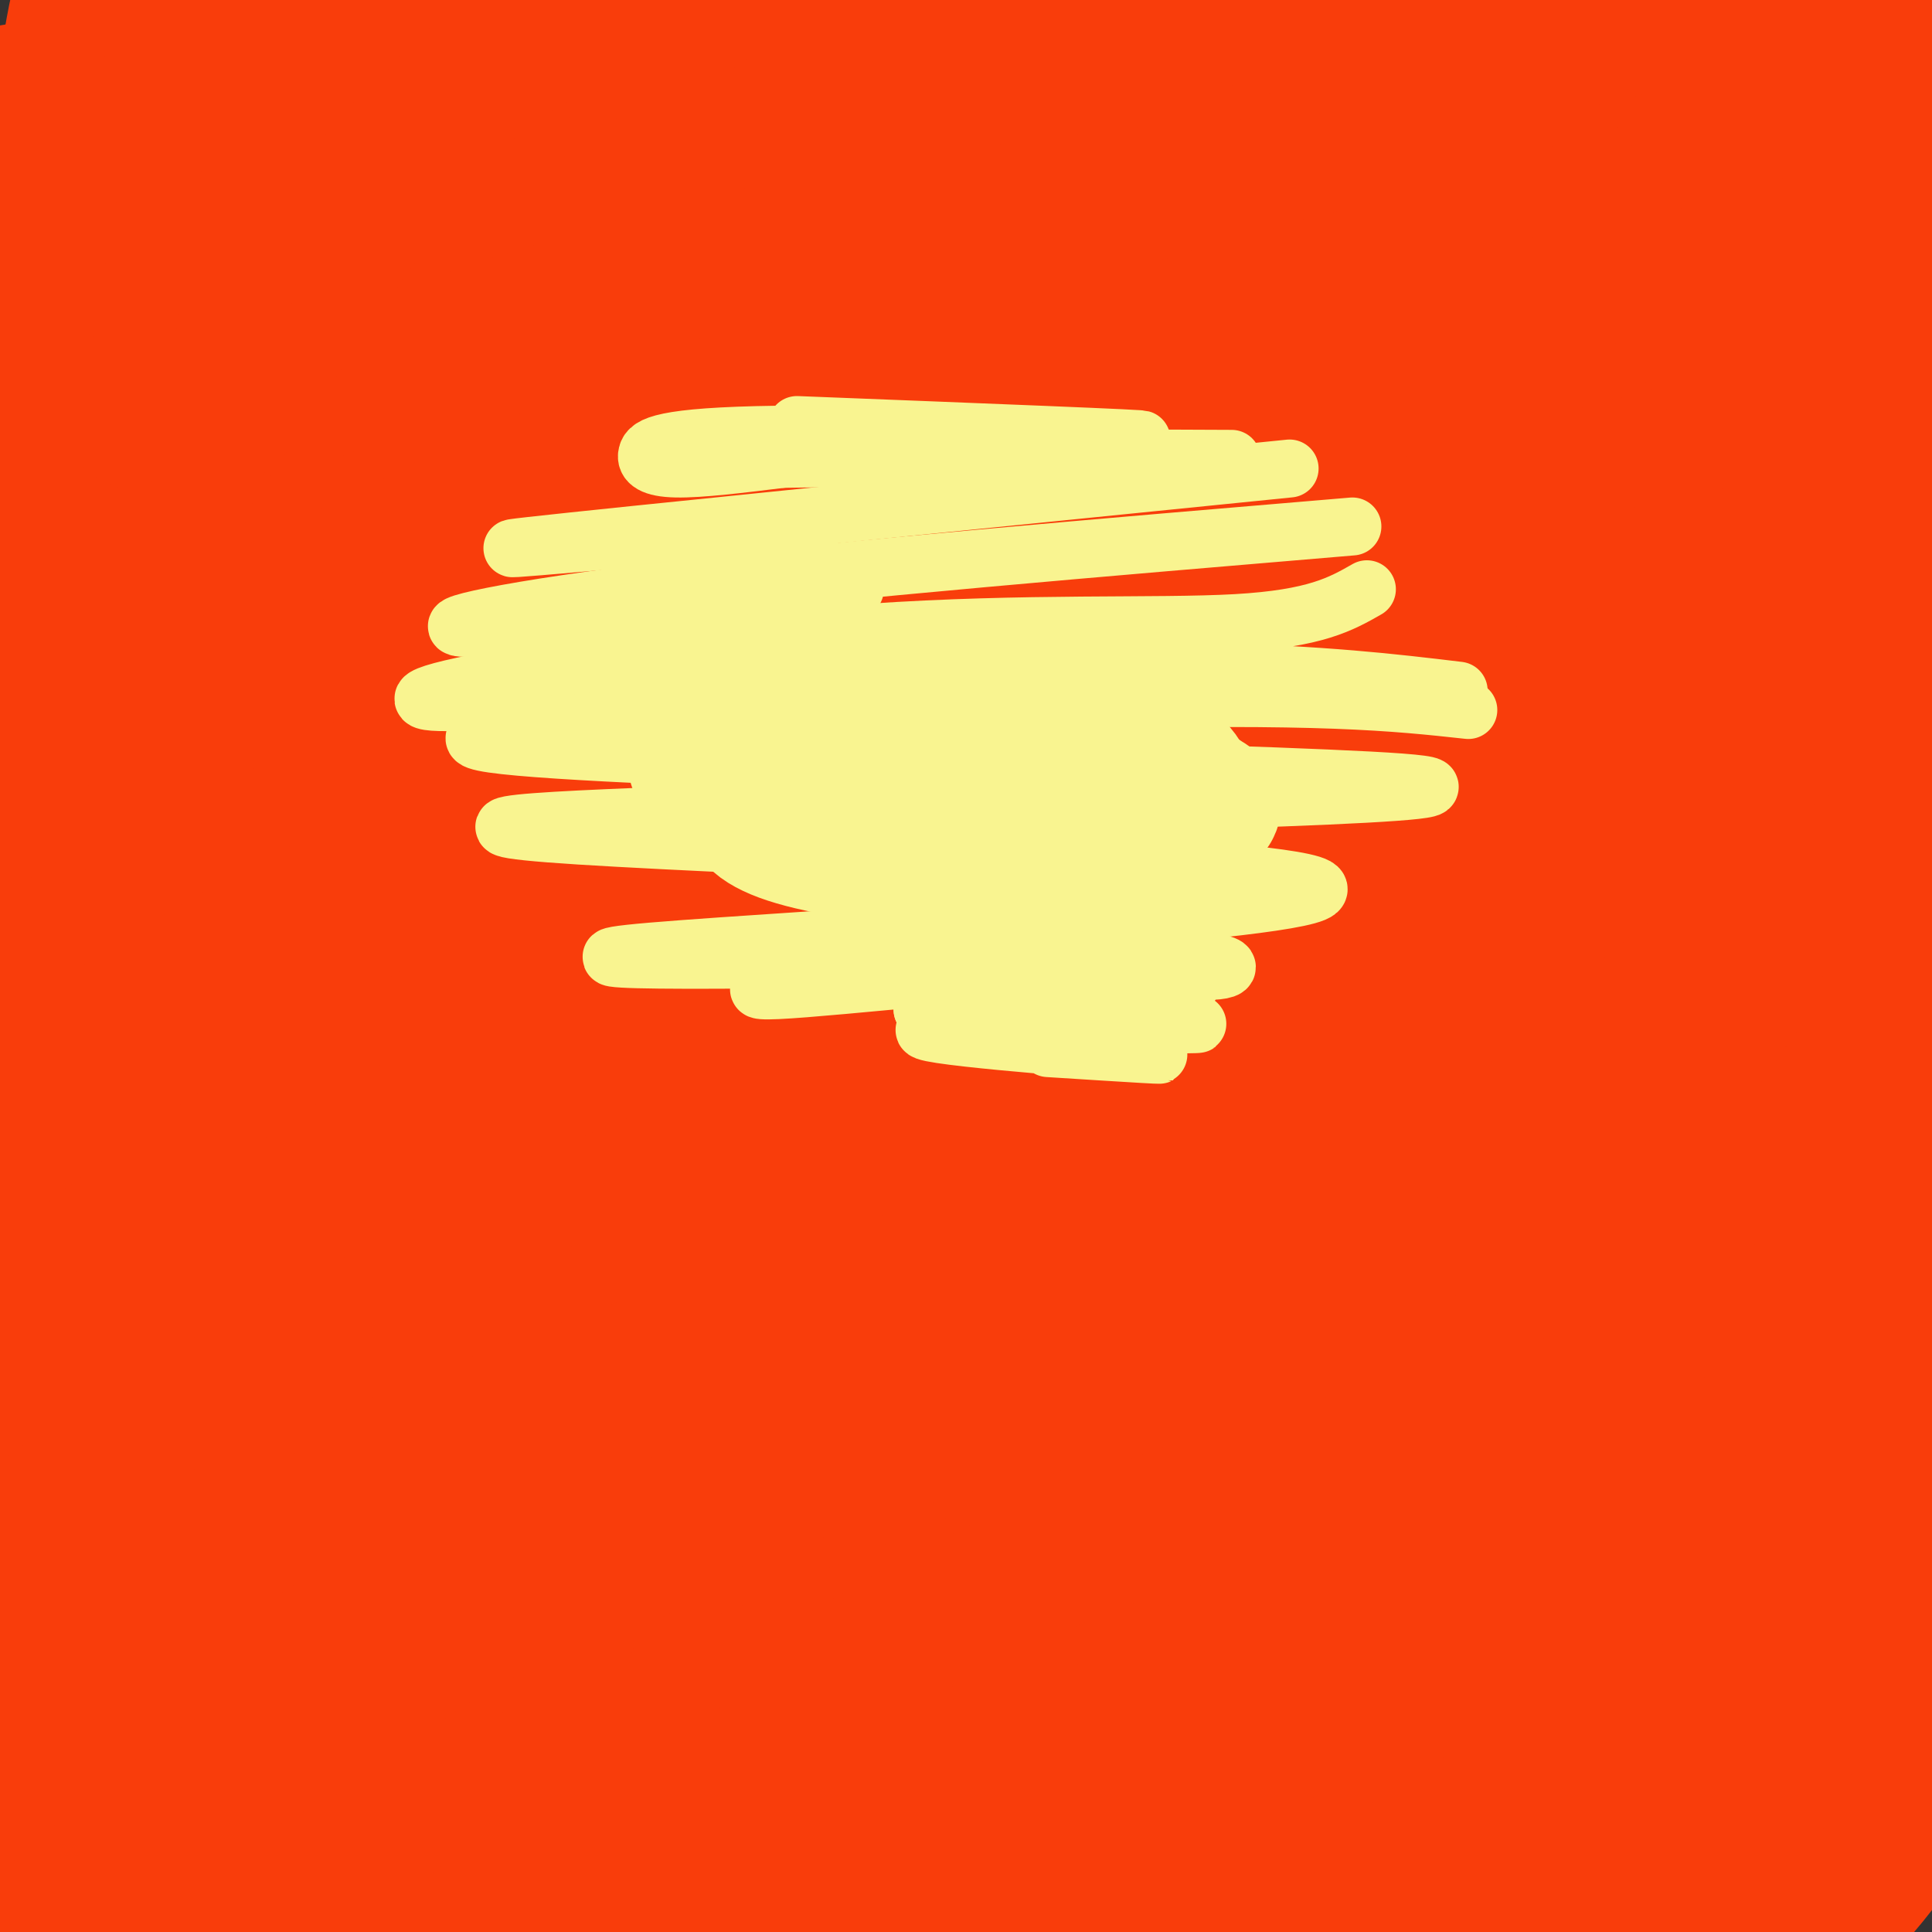
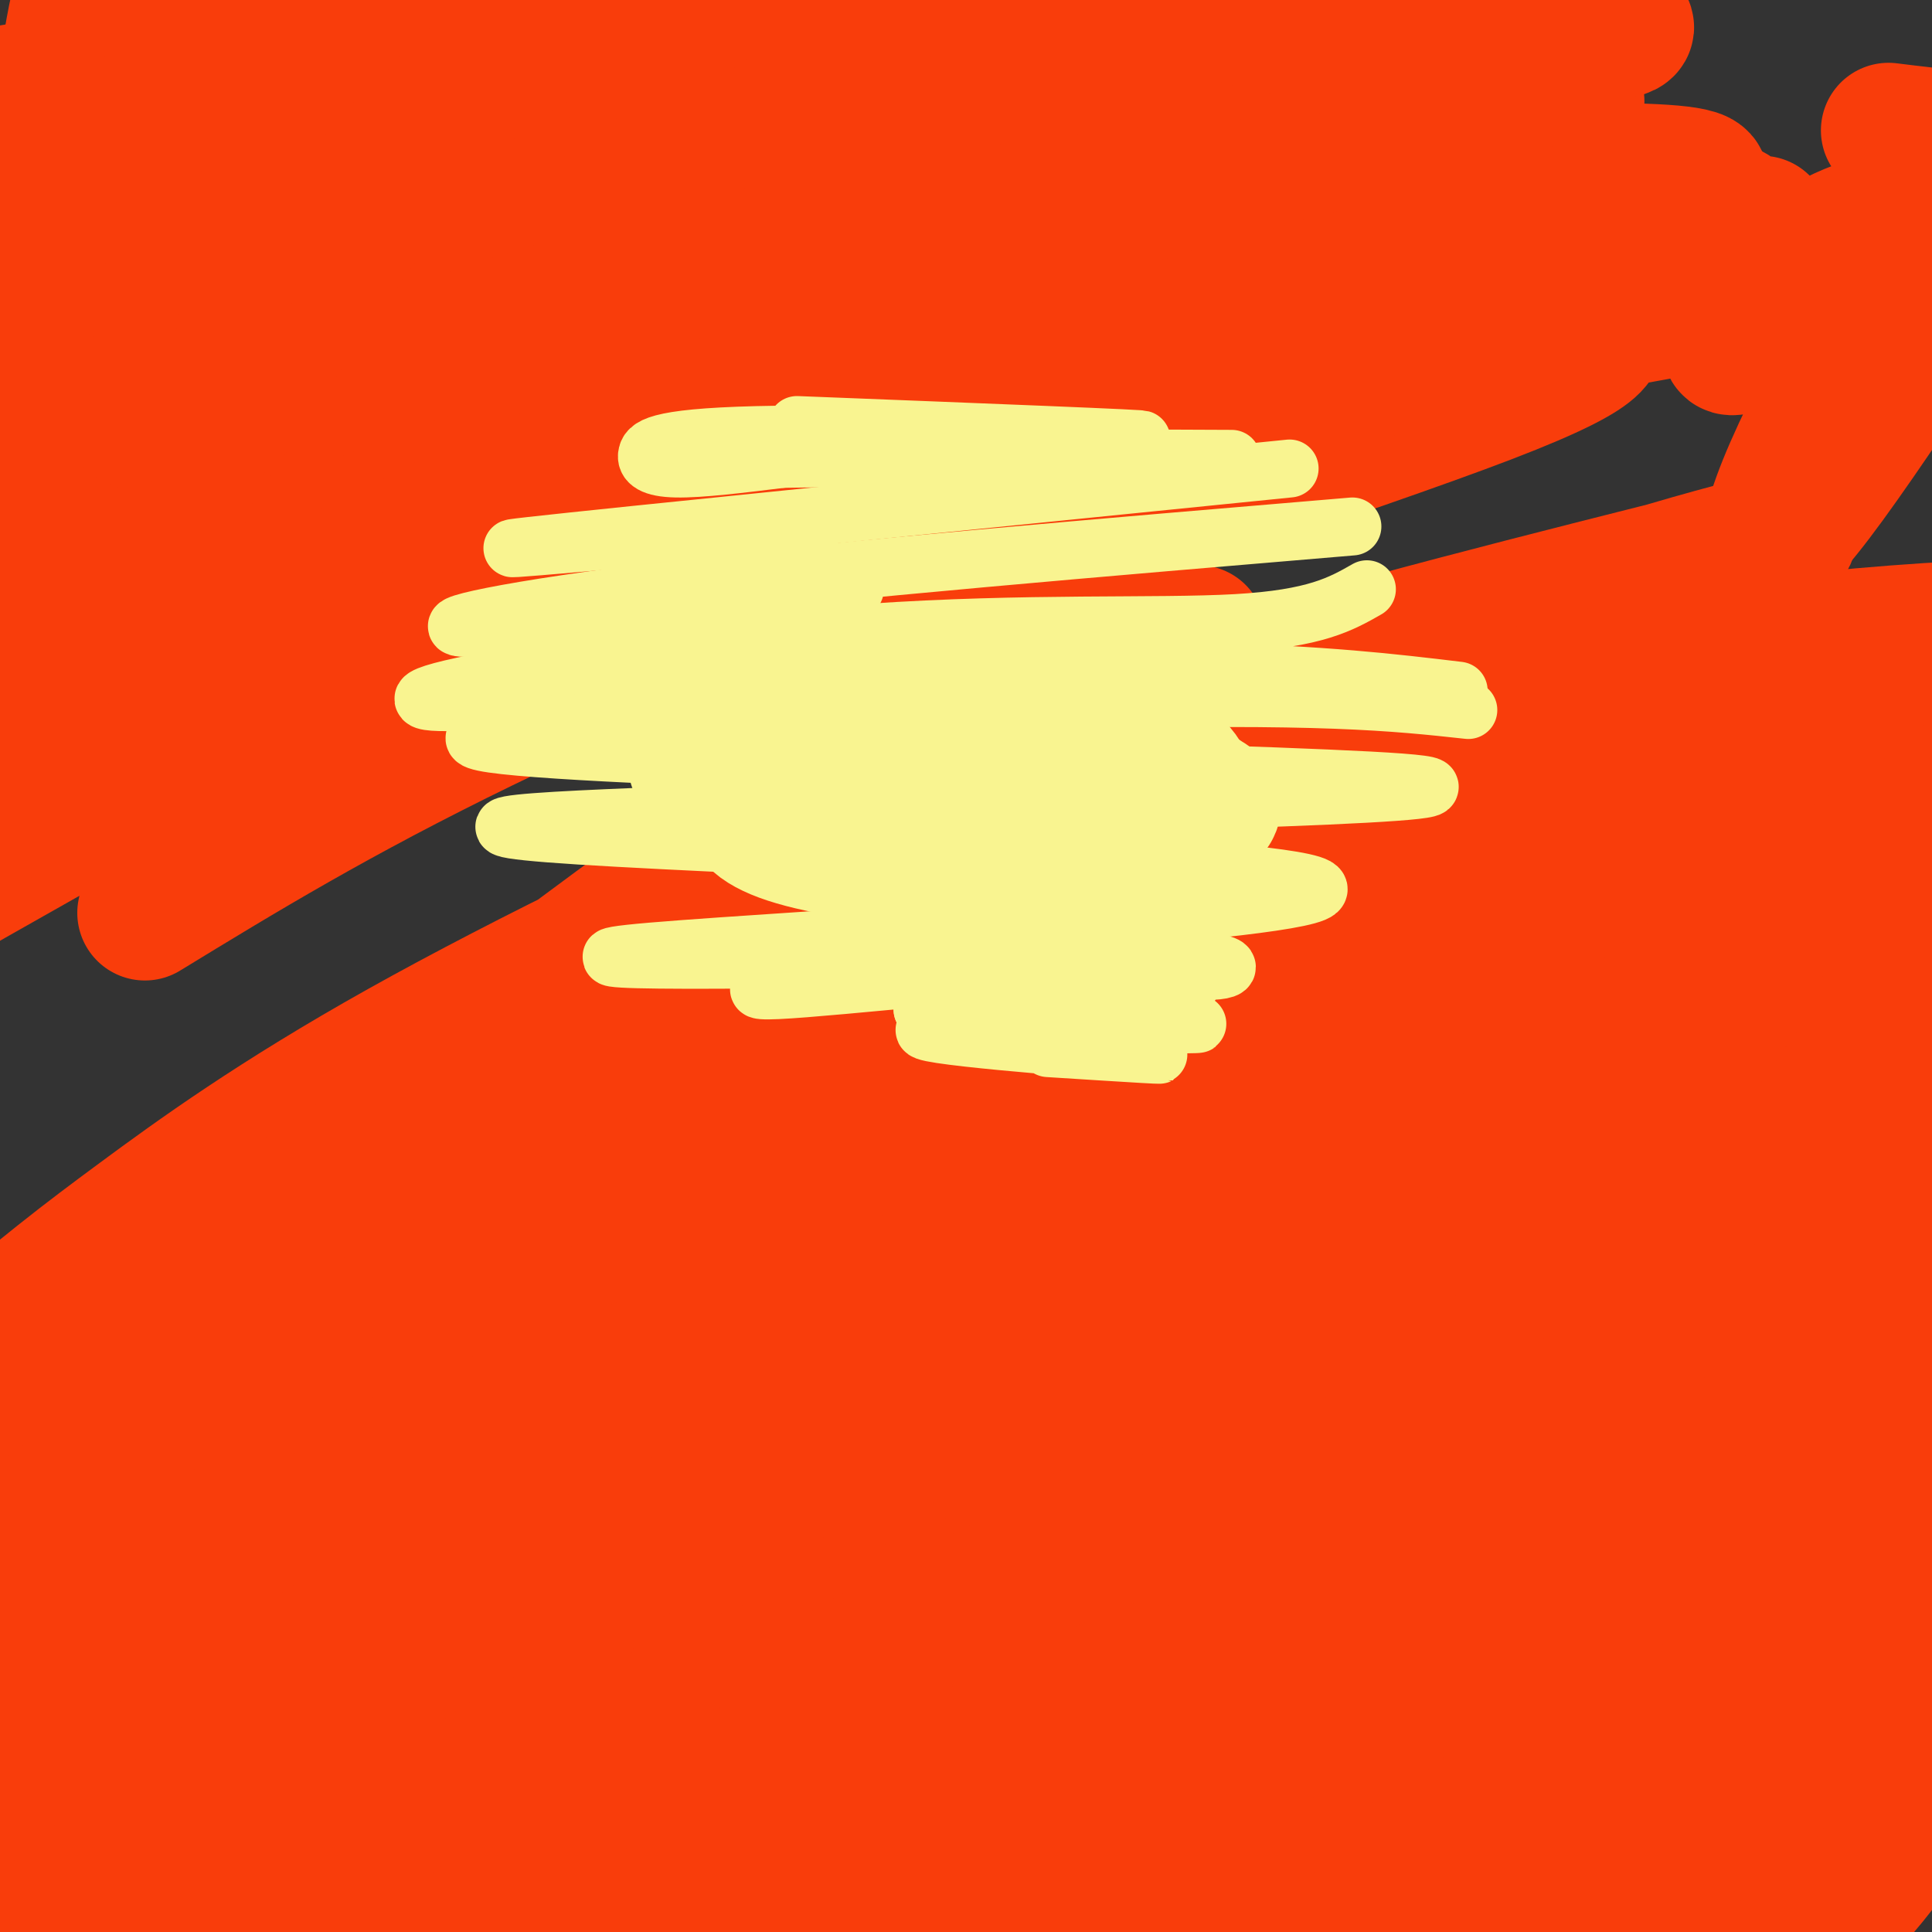
<svg xmlns="http://www.w3.org/2000/svg" viewBox="0 0 400 400" version="1.1">
  <rect x="0" y="0" width="400" height="400" fill="#333333" stroke="none" />
  <g fill="none" stroke="#F93D0B" stroke-width="28" stroke-linecap="round" stroke-linejoin="round">
    <path d="M161,141c0.080,-3.369 0.160,-6.737 30,-18c29.840,-11.263 89.439,-30.420 117,-41c27.561,-10.580 23.084,-12.581 21,-15c-2.084,-2.419 -1.773,-5.254 -12,-7c-10.227,-1.746 -30.991,-2.404 -47,-4c-16.009,-1.596 -27.262,-4.131 -73,7c-45.738,11.131 -125.960,35.926 -154,43c-28.040,7.074 -3.897,-3.574 19,-14c22.897,-10.426 44.550,-20.630 63,-29c18.450,-8.370 33.698,-14.907 71,-22c37.302,-7.093 96.658,-14.741 119,-18c22.342,-3.259 7.671,-2.130 -7,-1" />
    <path d="M308,22c-9.994,-0.932 -31.480,-2.762 -52,-4c-20.520,-1.238 -40.074,-1.884 -84,5c-43.926,6.884 -112.225,21.296 -142,28c-29.775,6.704 -21.026,5.699 -6,0c15.026,-5.699 36.327,-16.090 68,-24c31.673,-7.910 73.716,-13.337 76,-16c2.284,-2.663 -35.193,-2.563 -75,2c-39.807,4.563 -81.945,13.589 -86,14c-4.055,0.411 29.972,-7.795 64,-16" />
    <path d="M71,11c18.214,-4.228 31.747,-6.799 12,-4c-19.747,2.799 -72.776,10.967 -80,12c-7.224,1.033 31.356,-5.069 48,-8c16.644,-2.931 11.352,-2.691 59,-1c47.648,1.691 148.236,4.835 157,10c8.764,5.165 -74.294,12.352 -123,21c-48.706,8.648 -63.059,18.757 -80,29c-16.941,10.243 -36.471,20.622 -56,31" />
    <path d="M8,101c-8.275,5.733 -0.963,4.566 11,0c11.963,-4.566 28.577,-12.531 53,-22c24.423,-9.469 56.655,-20.443 93,-28c36.345,-7.557 76.804,-11.696 117,-14c40.196,-2.304 80.128,-2.773 68,2c-12.128,4.773 -76.317,14.787 -125,26c-48.683,11.213 -81.859,23.626 -98,29c-16.141,5.374 -15.247,3.708 -44,19c-28.753,15.292 -87.155,47.542 -95,51c-7.845,3.458 34.866,-21.877 76,-42c41.134,-20.123 80.690,-35.033 103,-43c22.310,-7.967 27.374,-8.991 55,-13c27.626,-4.009 77.813,-11.005 128,-18" />
    <path d="M350,48c22.155,-2.887 13.541,-1.105 11,-2c-2.541,-0.895 0.989,-4.467 -17,-2c-17.989,2.467 -57.497,10.975 -92,21c-34.503,10.025 -64.001,21.569 -105,39c-40.999,17.431 -93.499,40.749 -133,62c-39.501,21.251 -66.004,40.435 -56,36c10.004,-4.435 56.514,-32.488 98,-54c41.486,-21.512 77.947,-36.485 104,-46c26.053,-9.515 41.696,-13.574 54,-17c12.304,-3.426 21.269,-6.218 52,-11c30.731,-4.782 83.229,-11.555 90,-12c6.771,-0.445 -32.185,5.437 -64,13c-31.815,7.563 -56.489,16.805 -89,30c-32.511,13.195 -72.860,30.341 -103,45c-30.140,14.659 -50.070,26.829 -70,39" />
-     <path d="M30,189c-30.436,18.009 -71.525,43.532 -64,39c7.525,-4.532 63.664,-39.118 92,-56c28.336,-16.882 28.870,-16.060 49,-23c20.130,-6.940 59.855,-21.644 78,-29c18.145,-7.356 14.709,-7.366 49,-14c34.291,-6.634 106.308,-19.891 114,-19c7.692,0.891 -48.940,15.932 -99,35c-50.060,19.068 -93.549,42.165 -125,58c-31.451,15.835 -50.863,24.409 -84,47c-33.137,22.591 -79.998,59.197 -70,53c9.998,-6.197 76.857,-55.199 126,-86c49.143,-30.801 80.572,-43.400 112,-56" />
-     <path d="M208,138c42.177,-17.222 91.621,-32.276 135,-43c43.379,-10.724 80.694,-17.119 68,-12c-12.694,5.119 -75.398,21.753 -123,37c-47.602,15.247 -80.103,29.108 -99,36c-18.897,6.892 -24.191,6.817 -73,31c-48.809,24.183 -141.132,72.624 -172,87c-30.868,14.376 -0.281,-5.314 24,-22c24.281,-16.686 42.254,-30.367 58,-41c15.746,-10.633 29.263,-18.219 52,-29c22.737,-10.781 54.692,-24.756 110,-42c55.308,-17.244 133.967,-37.758 156,-44c22.033,-6.242 -12.562,1.788 -38,10c-25.438,8.212 -41.719,16.606 -58,25" />
    <path d="M248,131c-28.784,13.620 -71.745,35.169 -88,42c-16.255,6.831 -5.806,-1.057 -45,28c-39.194,29.057 -128.032,95.058 -155,113c-26.968,17.942 7.936,-12.175 29,-30c21.064,-17.825 28.290,-23.357 40,-32c11.710,-8.643 27.904,-20.397 54,-35c26.096,-14.603 62.094,-32.054 88,-43c25.906,-10.946 41.721,-15.386 54,-20c12.279,-4.614 21.023,-9.401 51,-18c29.977,-8.599 81.187,-21.011 92,-24c10.813,-2.989 -18.772,3.446 -51,15c-32.228,11.554 -67.100,28.226 -112,53c-44.900,24.774 -99.829,57.650 -145,87c-45.171,29.350 -80.586,55.175 -116,81" />
    <path d="M-56,348c-14.533,7.614 7.134,-13.852 37,-39c29.866,-25.148 67.929,-53.979 104,-76c36.071,-22.021 70.149,-37.233 96,-48c25.851,-10.767 43.475,-17.087 64,-23c20.525,-5.913 43.952,-11.417 62,-16c18.048,-4.583 30.719,-8.245 49,-11c18.281,-2.755 42.172,-4.604 54,-5c11.828,-0.396 11.593,0.660 -22,12c-33.593,11.340 -100.543,32.964 -144,49c-43.457,16.036 -63.419,26.484 -91,40c-27.581,13.516 -62.779,30.100 -115,61c-52.221,30.900 -121.464,76.117 -121,72c0.464,-4.117 70.636,-57.568 109,-85c38.364,-27.432 44.921,-28.843 61,-36c16.079,-7.157 41.681,-20.059 65,-30c23.319,-9.941 44.353,-16.922 64,-23c19.647,-6.078 37.905,-11.252 62,-16c24.095,-4.748 54.027,-9.071 72,-11c17.973,-1.929 23.986,-1.465 30,-1" />
    <path d="M380,162c5.850,0.220 5.476,1.272 13,0c7.524,-1.272 22.945,-4.866 2,3c-20.945,7.866 -78.256,27.192 -123,44c-44.744,16.808 -76.920,31.098 -117,50c-40.080,18.902 -88.064,42.416 -140,73c-51.936,30.584 -107.823,68.237 -107,64c0.823,-4.237 58.356,-50.364 91,-75c32.644,-24.636 40.399,-27.779 56,-36c15.601,-8.221 39.047,-21.518 61,-32c21.953,-10.482 42.413,-18.148 64,-24c21.587,-5.852 44.299,-9.888 84,-16c39.701,-6.112 96.389,-14.298 84,-8c-12.389,6.298 -93.857,27.080 -136,40c-42.143,12.920 -44.962,17.979 -56,24c-11.038,6.021 -30.297,13.006 -57,28c-26.703,14.994 -60.852,37.997 -95,61" />
    <path d="M4,358c-36.339,26.767 -79.685,63.183 -80,62c-0.315,-1.183 42.403,-39.965 68,-62c25.597,-22.035 34.075,-27.321 50,-38c15.925,-10.679 39.298,-26.750 62,-39c22.702,-12.250 44.732,-20.679 66,-29c21.268,-8.321 41.774,-16.533 65,-23c23.226,-6.467 49.172,-11.190 84,-16c34.828,-4.810 78.538,-9.706 67,-4c-11.538,5.706 -78.322,22.013 -130,40c-51.678,17.987 -88.249,37.654 -111,49c-22.751,11.346 -31.682,14.373 -78,45c-46.318,30.627 -130.022,88.856 -160,108c-29.978,19.144 -6.231,-0.796 12,-19c18.231,-18.204 30.947,-34.670 45,-49c14.053,-14.330 29.444,-26.523 48,-39c18.556,-12.477 40.278,-25.239 62,-38" />
    <path d="M74,306c35.899,-15.945 94.648,-36.809 127,-45c32.352,-8.191 38.309,-3.711 64,-8c25.691,-4.289 71.117,-17.348 38,0c-33.117,17.348 -144.778,65.102 -212,97c-67.222,31.898 -90.007,47.940 -119,69c-28.993,21.060 -64.195,47.138 -77,58c-12.805,10.862 -3.214,6.509 16,-10c19.214,-16.509 48.050,-45.174 71,-65c22.950,-19.826 40.014,-30.812 58,-43c17.986,-12.188 36.892,-25.579 68,-42c31.108,-16.421 74.416,-35.872 101,-46c26.584,-10.128 36.444,-10.932 58,-12c21.556,-1.068 54.809,-2.400 70,-1c15.191,1.400 12.321,5.531 16,6c3.679,0.469 13.908,-2.723 -5,5c-18.908,7.723 -66.954,26.362 -115,45" />
    <path d="M233,314c-46.006,18.969 -103.519,43.892 -137,60c-33.481,16.108 -42.928,23.401 -50,27c-7.072,3.599 -11.769,3.503 -42,26c-30.231,22.497 -85.994,67.587 -87,64c-1.006,-3.587 52.747,-55.850 83,-84c30.253,-28.150 37.006,-32.186 52,-42c14.994,-9.814 38.227,-25.404 60,-37c21.773,-11.596 42.085,-19.197 60,-25c17.915,-5.803 33.434,-9.808 52,-14c18.566,-4.192 40.180,-8.572 60,-10c19.820,-1.428 37.847,0.096 52,-2c14.153,-2.096 24.433,-7.810 -9,8c-33.433,15.810 -110.580,53.145 -149,72c-38.420,18.855 -38.113,19.230 -62,35c-23.887,15.770 -71.968,46.934 -88,58c-16.032,11.066 -0.016,2.033 16,-7" />
    <path d="M44,443c11.368,-8.716 31.789,-27.005 55,-45c23.211,-17.995 49.213,-35.696 69,-48c19.787,-12.304 33.358,-19.212 49,-26c15.642,-6.788 33.355,-13.456 71,-24c37.645,-10.544 95.223,-24.964 86,-16c-9.223,8.964 -85.246,41.310 -154,79c-68.754,37.690 -130.241,80.722 -108,68c22.241,-12.722 128.208,-81.198 176,-111c47.792,-29.802 37.408,-20.932 47,-21c9.592,-0.068 39.159,-9.076 53,-12c13.841,-2.924 11.958,0.237 12,2c0.042,1.763 2.011,2.129 1,4c-1.011,1.871 -5.003,5.249 -12,10c-6.997,4.751 -16.998,10.876 -27,17" />
    <path d="M362,320c-66.041,31.723 -217.642,102.531 -258,119c-40.358,16.469 30.528,-21.400 85,-50c54.472,-28.600 92.530,-47.929 116,-58c23.470,-10.071 32.351,-10.883 40,-11c7.649,-0.117 14.066,0.460 25,-2c10.934,-2.460 26.387,-7.959 6,4c-20.387,11.959 -76.612,41.376 -133,70c-56.388,28.624 -112.939,56.456 -94,43c18.939,-13.456 113.368,-68.200 156,-92c42.632,-23.800 33.466,-16.657 33,-14c-0.466,2.657 7.767,0.829 16,-1" />
    <path d="M354,328c2.486,1.253 0.701,4.887 -5,11c-5.701,6.113 -15.317,14.705 -33,29c-17.683,14.295 -43.433,34.291 -68,51c-24.567,16.709 -47.950,30.129 -47,28c0.950,-2.129 26.232,-19.809 56,-38c29.768,-18.191 64.023,-36.894 84,-45c19.977,-8.106 25.678,-5.615 29,-4c3.322,1.615 4.266,2.353 -2,9c-6.266,6.647 -19.741,19.204 -31,29c-11.259,9.796 -20.302,16.831 -37,27c-16.698,10.169 -41.052,23.474 -28,13c13.052,-10.474 63.509,-44.725 86,-58c22.491,-13.275 17.017,-5.574 17,-3c-0.017,2.574 5.424,0.021 6,3c0.576,2.979 -3.712,11.489 -8,20" />
    <path d="M373,400c-12.056,15.903 -38.196,45.662 -36,44c2.196,-1.662 32.727,-34.745 46,-50c13.273,-15.255 9.288,-12.682 12,-30c2.712,-17.318 12.119,-54.526 16,-71c3.881,-16.474 2.234,-12.214 1,-12c-1.234,0.214 -2.056,-3.619 -4,-5c-1.944,-1.381 -5.009,-0.310 -8,-1c-2.991,-0.690 -5.906,-3.141 -14,10c-8.094,13.141 -21.365,41.873 -26,53c-4.635,11.127 -0.632,4.650 1,5c1.632,0.350 0.895,7.529 7,-11c6.105,-18.529 19.053,-62.764 32,-107" />
    <path d="M400,225c6.710,-23.533 7.485,-28.866 8,-27c0.515,1.866 0.769,10.932 -2,22c-2.769,11.068 -8.562,24.138 -12,31c-3.438,6.862 -4.522,7.516 -8,10c-3.478,2.484 -9.349,6.800 -14,9c-4.651,2.200 -8.083,2.286 -12,2c-3.917,-0.286 -8.319,-0.944 -11,-3c-2.681,-2.056 -3.642,-5.511 -5,-8c-1.358,-2.489 -3.112,-4.013 4,-15c7.112,-10.987 23.091,-31.436 35,-45c11.909,-13.564 19.749,-20.244 21,-20c1.251,0.244 -4.086,7.412 -27,27c-22.914,19.588 -63.404,51.597 -66,50c-2.596,-1.597 32.702,-36.798 68,-72" />
    <path d="M379,186c21.541,-20.572 41.394,-36.004 33,-28c-8.394,8.004 -45.036,39.442 -69,59c-23.964,19.558 -35.251,27.234 -33,23c2.251,-4.234 18.041,-20.380 36,-35c17.959,-14.620 38.087,-27.715 51,-35c12.913,-7.285 18.610,-8.761 24,-10c5.390,-1.239 10.474,-2.243 12,0c1.526,2.243 -0.505,7.731 -1,10c-0.495,2.269 0.548,1.320 -13,18c-13.548,16.680 -41.686,50.991 -50,59c-8.314,8.009 3.196,-10.283 15,-26c11.804,-15.717 23.902,-28.858 36,-42" />
    <path d="M420,179c-5.387,14.178 -36.856,70.622 -48,92c-11.144,21.378 -1.964,7.691 0,5c1.964,-2.691 -3.289,5.613 5,-2c8.289,-7.613 30.120,-31.143 41,-45c10.880,-13.857 10.810,-18.042 2,4c-8.810,22.042 -26.362,70.310 -36,99c-9.638,28.690 -11.364,37.801 -5,24c6.364,-13.801 20.818,-50.515 25,-59c4.182,-8.485 -1.909,11.257 -8,31" />
    <path d="M396,328c0.061,18.738 4.212,50.085 2,41c-2.212,-9.085 -10.788,-58.600 -14,-86c-3.212,-27.400 -1.061,-32.686 1,-42c2.061,-9.314 4.030,-22.657 6,-36" />
-     <path d="M382,21c-1.575,-0.025 -3.150,-0.049 -2,-2c1.150,-1.951 5.024,-5.827 11,-8c5.976,-2.173 14.054,-2.643 9,-2c-5.054,0.643 -23.240,2.400 -39,2c-15.760,-0.400 -29.092,-2.956 -26,-4c3.092,-1.044 22.610,-0.576 44,3c21.390,3.576 44.654,10.259 35,9c-9.654,-1.259 -52.225,-10.459 -73,-14c-20.775,-3.541 -19.754,-1.423 -18,1c1.754,2.423 4.242,5.152 7,7c2.758,1.848 5.788,2.814 16,5c10.212,2.186 27.606,5.593 45,9" />
    <path d="M391,27c19.534,2.501 45.870,4.255 46,7c0.130,2.745 -25.944,6.482 -41,10c-15.056,3.518 -19.093,6.816 -24,11c-4.907,4.184 -10.685,9.255 -13,12c-2.315,2.745 -1.168,3.166 -1,4c0.168,0.834 -0.643,2.083 6,-1c6.643,-3.083 20.741,-10.497 35,-25c14.259,-14.503 28.678,-36.093 25,-32c-3.678,4.093 -25.452,33.871 -40,59c-14.548,25.129 -21.871,45.608 -14,38c7.871,-7.608 30.935,-43.304 54,-79" />
-     <path d="M424,31c11.096,-16.909 11.837,-19.681 2,4c-9.837,23.681 -30.253,73.814 -39,94c-8.747,20.186 -5.827,10.425 1,-5c6.827,-15.425 17.561,-36.514 24,-51c6.439,-14.486 8.582,-22.369 6,-6c-2.582,16.369 -9.891,56.991 -14,73c-4.109,16.009 -5.018,7.406 -6,6c-0.982,-1.406 -2.036,4.386 -6,-2c-3.964,-6.386 -10.836,-24.950 -17,-38c-6.164,-13.050 -11.618,-20.586 -22,-34c-10.382,-13.414 -25.691,-32.707 -41,-52" />
    <path d="M312,20c-7.865,-13.766 -7.029,-22.182 -18,-24c-10.971,-1.818 -33.749,2.960 -37,6c-3.251,3.040 13.026,4.341 35,5c21.974,0.659 49.647,0.678 44,-2c-5.647,-2.678 -44.613,-8.051 -82,-9c-37.387,-0.949 -73.193,2.525 -109,6" />
    <path d="M145,2c-24.916,2.033 -32.705,4.114 -45,14c-12.295,9.886 -29.097,27.575 -36,33c-6.903,5.425 -3.907,-1.416 -10,11c-6.093,12.416 -21.273,44.089 -18,42c3.273,-2.089 25.001,-37.941 43,-62c17.999,-24.059 32.269,-36.323 29,-33c-3.269,3.323 -24.077,22.235 -38,39c-13.923,16.765 -20.962,31.382 -28,46" />
    <path d="M42,92c-7.008,16.126 -10.529,33.442 -7,19c3.529,-14.442 14.109,-60.643 19,-87c4.891,-26.357 4.095,-32.869 -4,-13c-8.095,19.869 -23.487,66.119 -26,72c-2.513,5.881 7.853,-28.605 12,-48c4.147,-19.395 2.073,-23.697 0,-28" />
    <path d="M36,7c-0.751,-5.290 -2.628,-4.515 -7,20c-4.372,24.515 -11.241,72.771 -15,90c-3.759,17.229 -4.410,3.433 -2,-34c2.410,-37.433 7.880,-98.501 4,-81c-3.880,17.501 -17.108,113.572 -22,146c-4.892,32.428 -1.446,1.214 2,-30" />
    <path d="M-4,118c4.172,-25.060 13.602,-72.710 16,-89c2.398,-16.290 -2.236,-1.220 -6,35c-3.764,36.220 -6.658,93.589 -5,103c1.658,9.411 7.867,-29.137 11,-45c3.133,-15.863 3.190,-9.040 4,-7c0.810,2.040 2.374,-0.703 3,-1c0.626,-0.297 0.313,1.851 0,4" />
    <path d="M144,347c0.000,0.000 7.000,5.000 7,5" />
    <path d="M157,365c21.161,0.226 42.321,0.452 29,9c-13.321,8.548 -61.125,25.417 -70,28c-8.875,2.583 21.179,-9.119 56,-14c34.821,-4.881 74.411,-2.940 114,-1" />
    <path d="M286,387c36.012,-0.429 69.042,-1.000 57,3c-12.042,4.000 -69.155,12.571 -86,16c-16.845,3.429 6.577,1.714 30,0" />
  </g>
  <g fill="none" stroke="#F9F490" stroke-width="28" stroke-linecap="round" stroke-linejoin="round">
    <path d="M188,172c0.000,0.000 4.000,-10.000 4,-10" />
    <path d="M183,157c-1.185,-0.744 -2.369,-1.488 -6,-1c-3.631,0.488 -9.708,2.208 -3,5c6.708,2.792 26.202,6.655 41,8c14.798,1.345 24.899,0.173 35,-1" />
    <path d="M250,168c4.107,-1.488 -3.125,-4.708 -15,-8c-11.875,-3.292 -28.393,-6.655 -41,-7c-12.607,-0.345 -21.304,2.327 -30,5" />
    <path d="M164,158c-6.010,1.351 -6.033,2.228 -7,4c-0.967,1.772 -2.876,4.439 -1,7c1.876,2.561 7.536,5.018 20,7c12.464,1.982 31.732,3.491 51,5" />
    <path d="M227,181c10.343,0.499 10.700,-0.753 13,-3c2.300,-2.247 6.542,-5.490 5,-9c-1.542,-3.510 -8.869,-7.289 -20,-10c-11.131,-2.711 -26.065,-4.356 -41,-6" />
    <path d="M184,153c-13.214,-0.167 -25.750,2.417 -31,4c-5.250,1.583 -3.214,2.167 -1,3c2.214,0.833 4.607,1.917 7,3" />
    <path d="M159,163c4.668,1.766 12.839,4.679 24,7c11.161,2.321 25.313,4.048 37,3c11.687,-1.048 20.911,-4.871 24,-8c3.089,-3.129 0.045,-5.565 -3,-8" />
    <path d="M241,157c-3.786,-2.464 -11.750,-4.625 -20,-6c-8.250,-1.375 -16.786,-1.964 -27,0c-10.214,1.964 -22.107,6.482 -34,11" />
    <path d="M160,162c-6.880,2.365 -7.081,2.778 -8,2c-0.919,-0.778 -2.555,-2.748 -5,-4c-2.445,-1.252 -5.699,-1.786 1,-4c6.699,-2.214 23.349,-6.107 40,-10" />
    <path d="M188,146c14.024,-0.167 29.083,4.417 39,9c9.917,4.583 14.690,9.167 16,13c1.310,3.833 -0.845,6.917 -3,10" />
    <path d="M240,178c-2.000,2.500 -5.500,3.750 -9,5" />
  </g>
  <g fill="none" stroke="#F9F490" stroke-width="12" stroke-linecap="round" stroke-linejoin="round">
    <path d="M165,88c37.670,1.475 75.340,2.951 71,3c-4.340,0.049 -50.689,-1.327 -75,-1c-24.311,0.327 -26.584,2.357 -27,4c-0.416,1.643 1.024,2.898 6,3c4.976,0.102 13.488,-0.949 22,-2" />
    <path d="M162,95c19.167,-0.333 56.083,-0.167 93,0" />
    <path d="M267,97c-70.333,7.083 -140.667,14.167 -157,16c-16.333,1.833 21.333,-1.583 59,-5" />
    <path d="M280,109c-52.556,4.422 -105.111,8.844 -140,13c-34.889,4.156 -52.111,8.044 -43,8c9.111,-0.044 44.556,-4.022 80,-8" />
    <path d="M283,122c-5.314,3.032 -10.627,6.063 -27,7c-16.373,0.937 -43.805,-0.221 -76,2c-32.195,2.221 -69.152,7.822 -84,11c-14.848,3.178 -7.588,3.934 4,3c11.588,-0.934 27.505,-3.559 55,-5c27.495,-1.441 66.570,-1.697 93,-1c26.430,0.697 40.215,2.349 54,4" />
    <path d="M304,147c-15.256,-1.661 -30.512,-3.321 -83,-2c-52.488,1.321 -142.208,5.625 -119,9c23.208,3.375 159.345,5.821 188,8c28.655,2.179 -50.173,4.089 -129,6" />
    <path d="M161,168c-40.955,1.598 -78.844,2.593 -41,5c37.844,2.407 151.419,6.225 153,11c1.581,4.775 -108.834,10.507 -138,13c-29.166,2.493 22.917,1.746 75,1" />
    <path d="M210,198c20.686,1.071 34.899,3.250 41,3c6.101,-0.250 4.088,-2.929 -17,-2c-21.088,0.929 -61.250,5.465 -73,6c-11.750,0.535 4.914,-2.933 29,-4c24.086,-1.067 55.596,0.267 57,2c1.404,1.733 -27.298,3.867 -56,6" />
    <path d="M191,209c8.402,1.630 57.407,2.705 57,3c-0.407,0.295 -50.225,-0.190 -56,1c-5.775,1.190 32.493,4.054 44,5c11.507,0.946 -3.746,-0.027 -19,-1" />
  </g>
</svg>